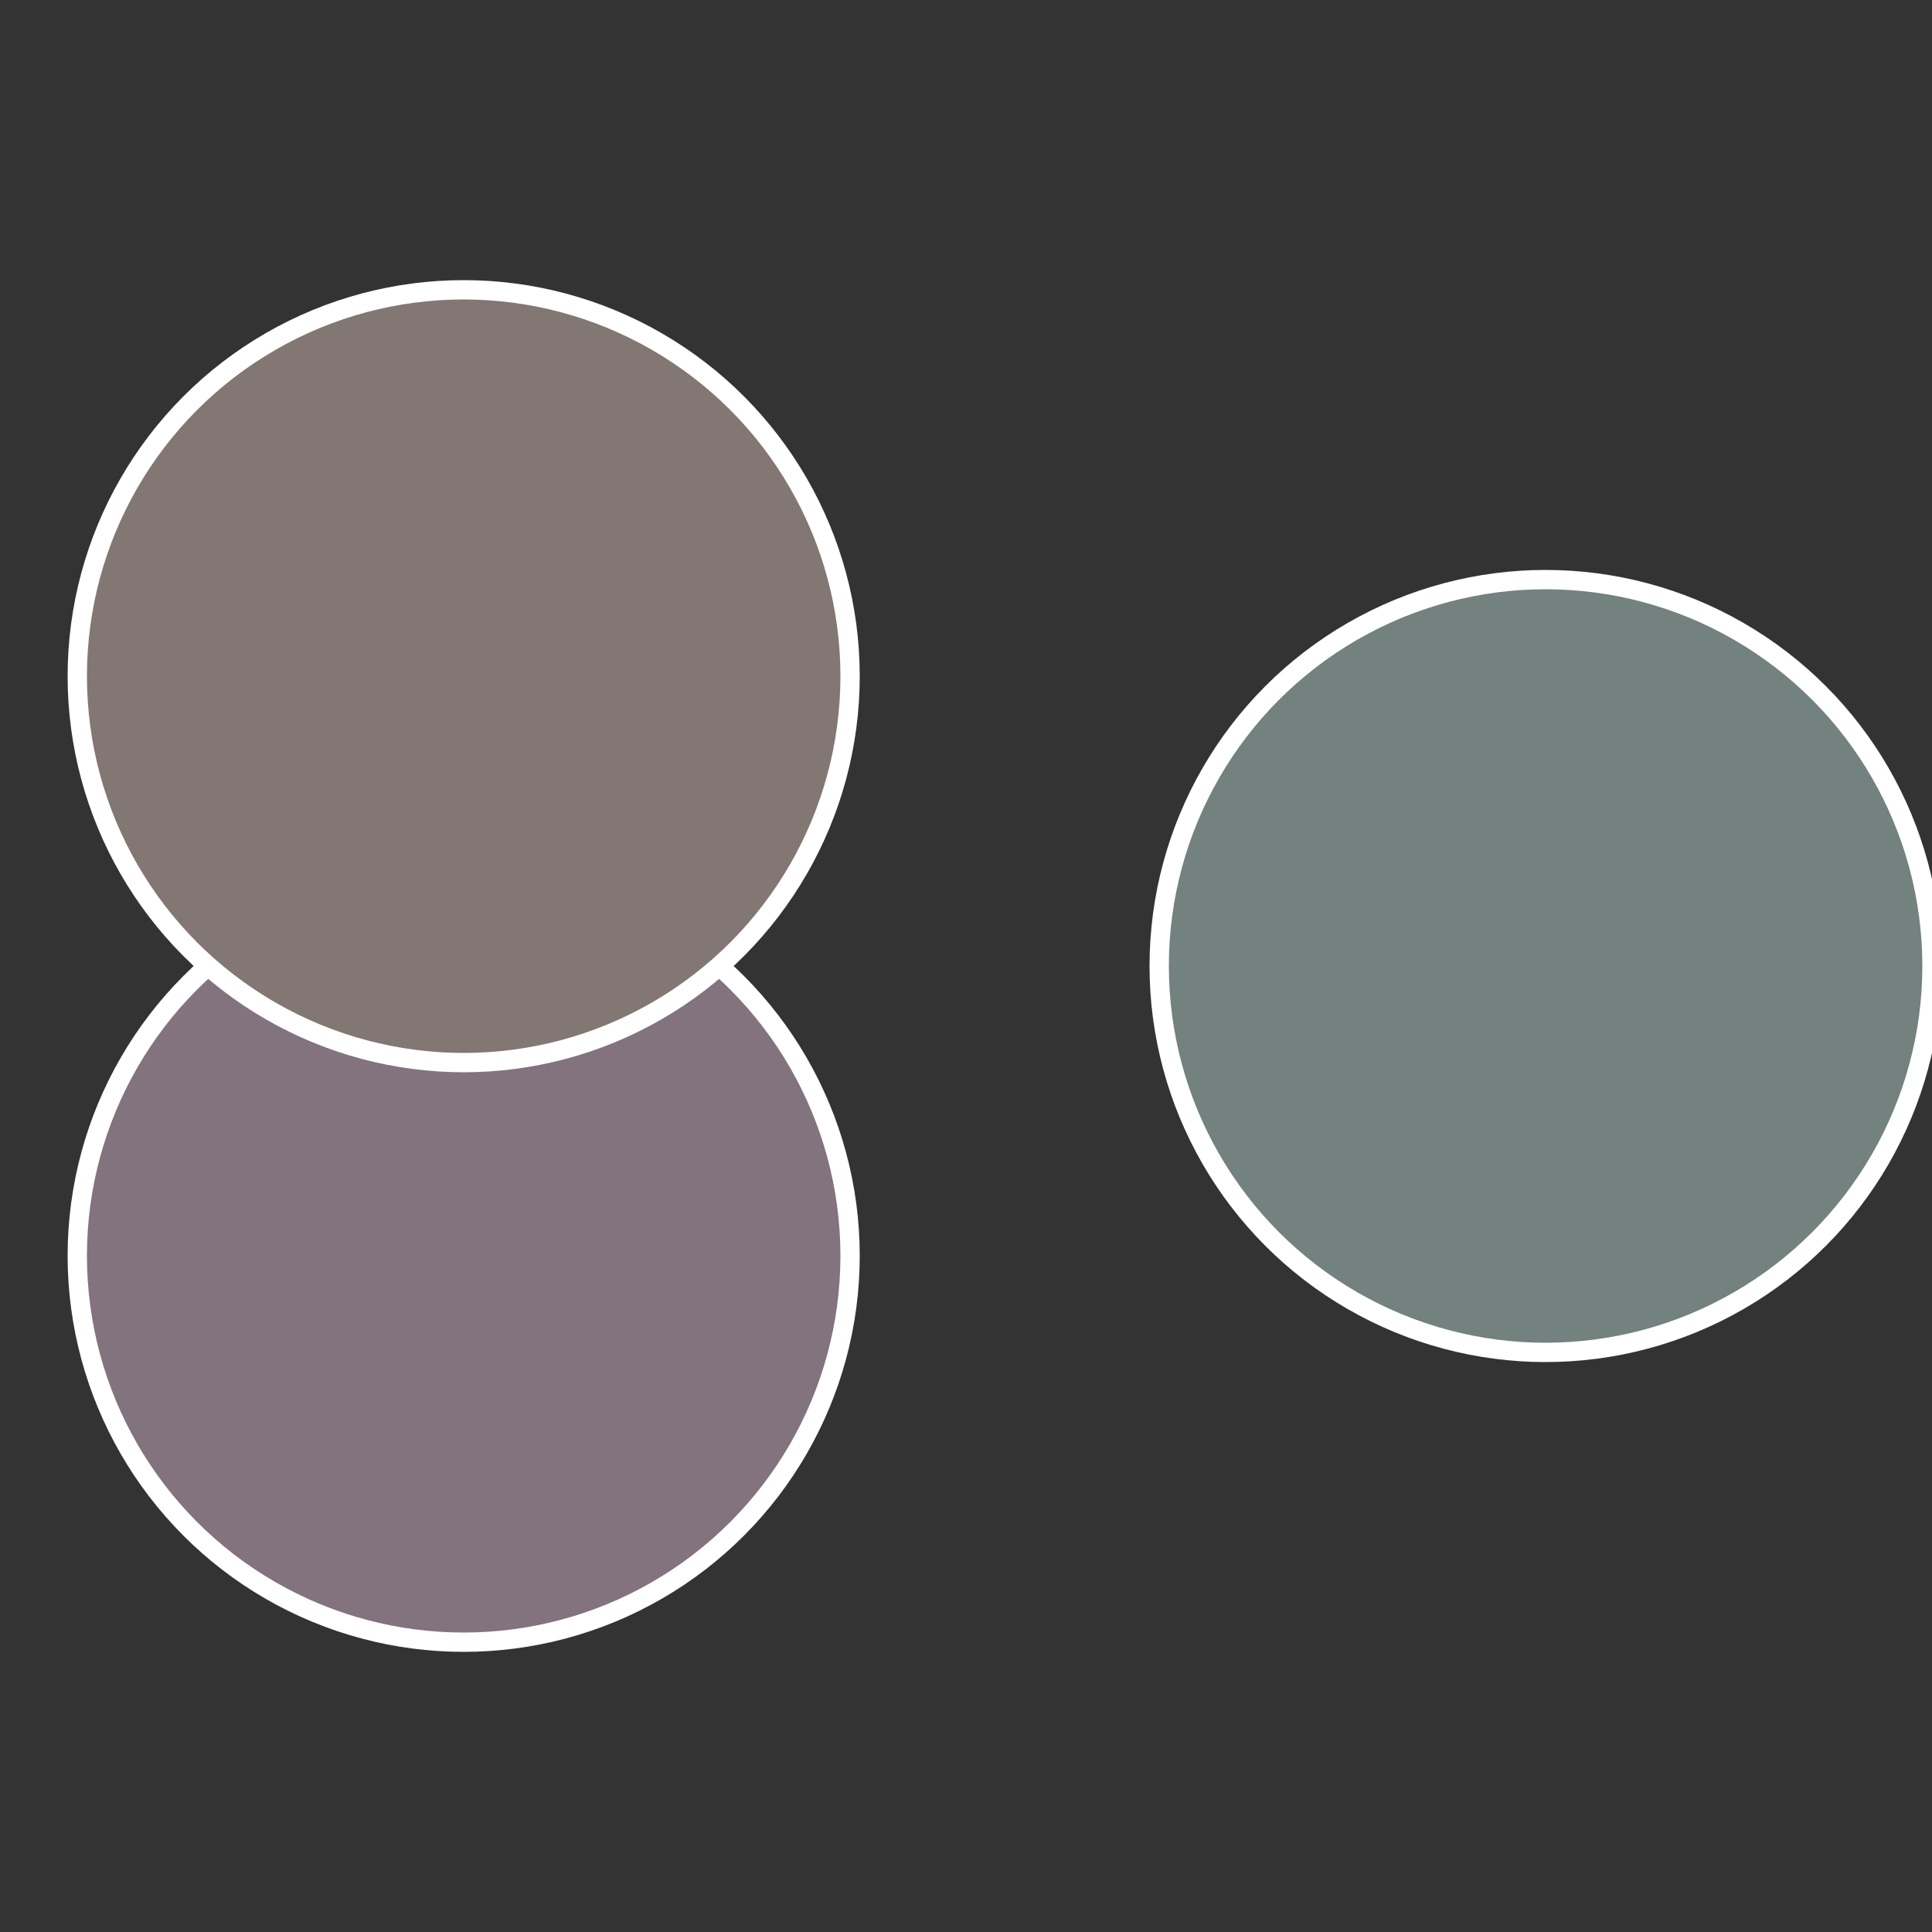
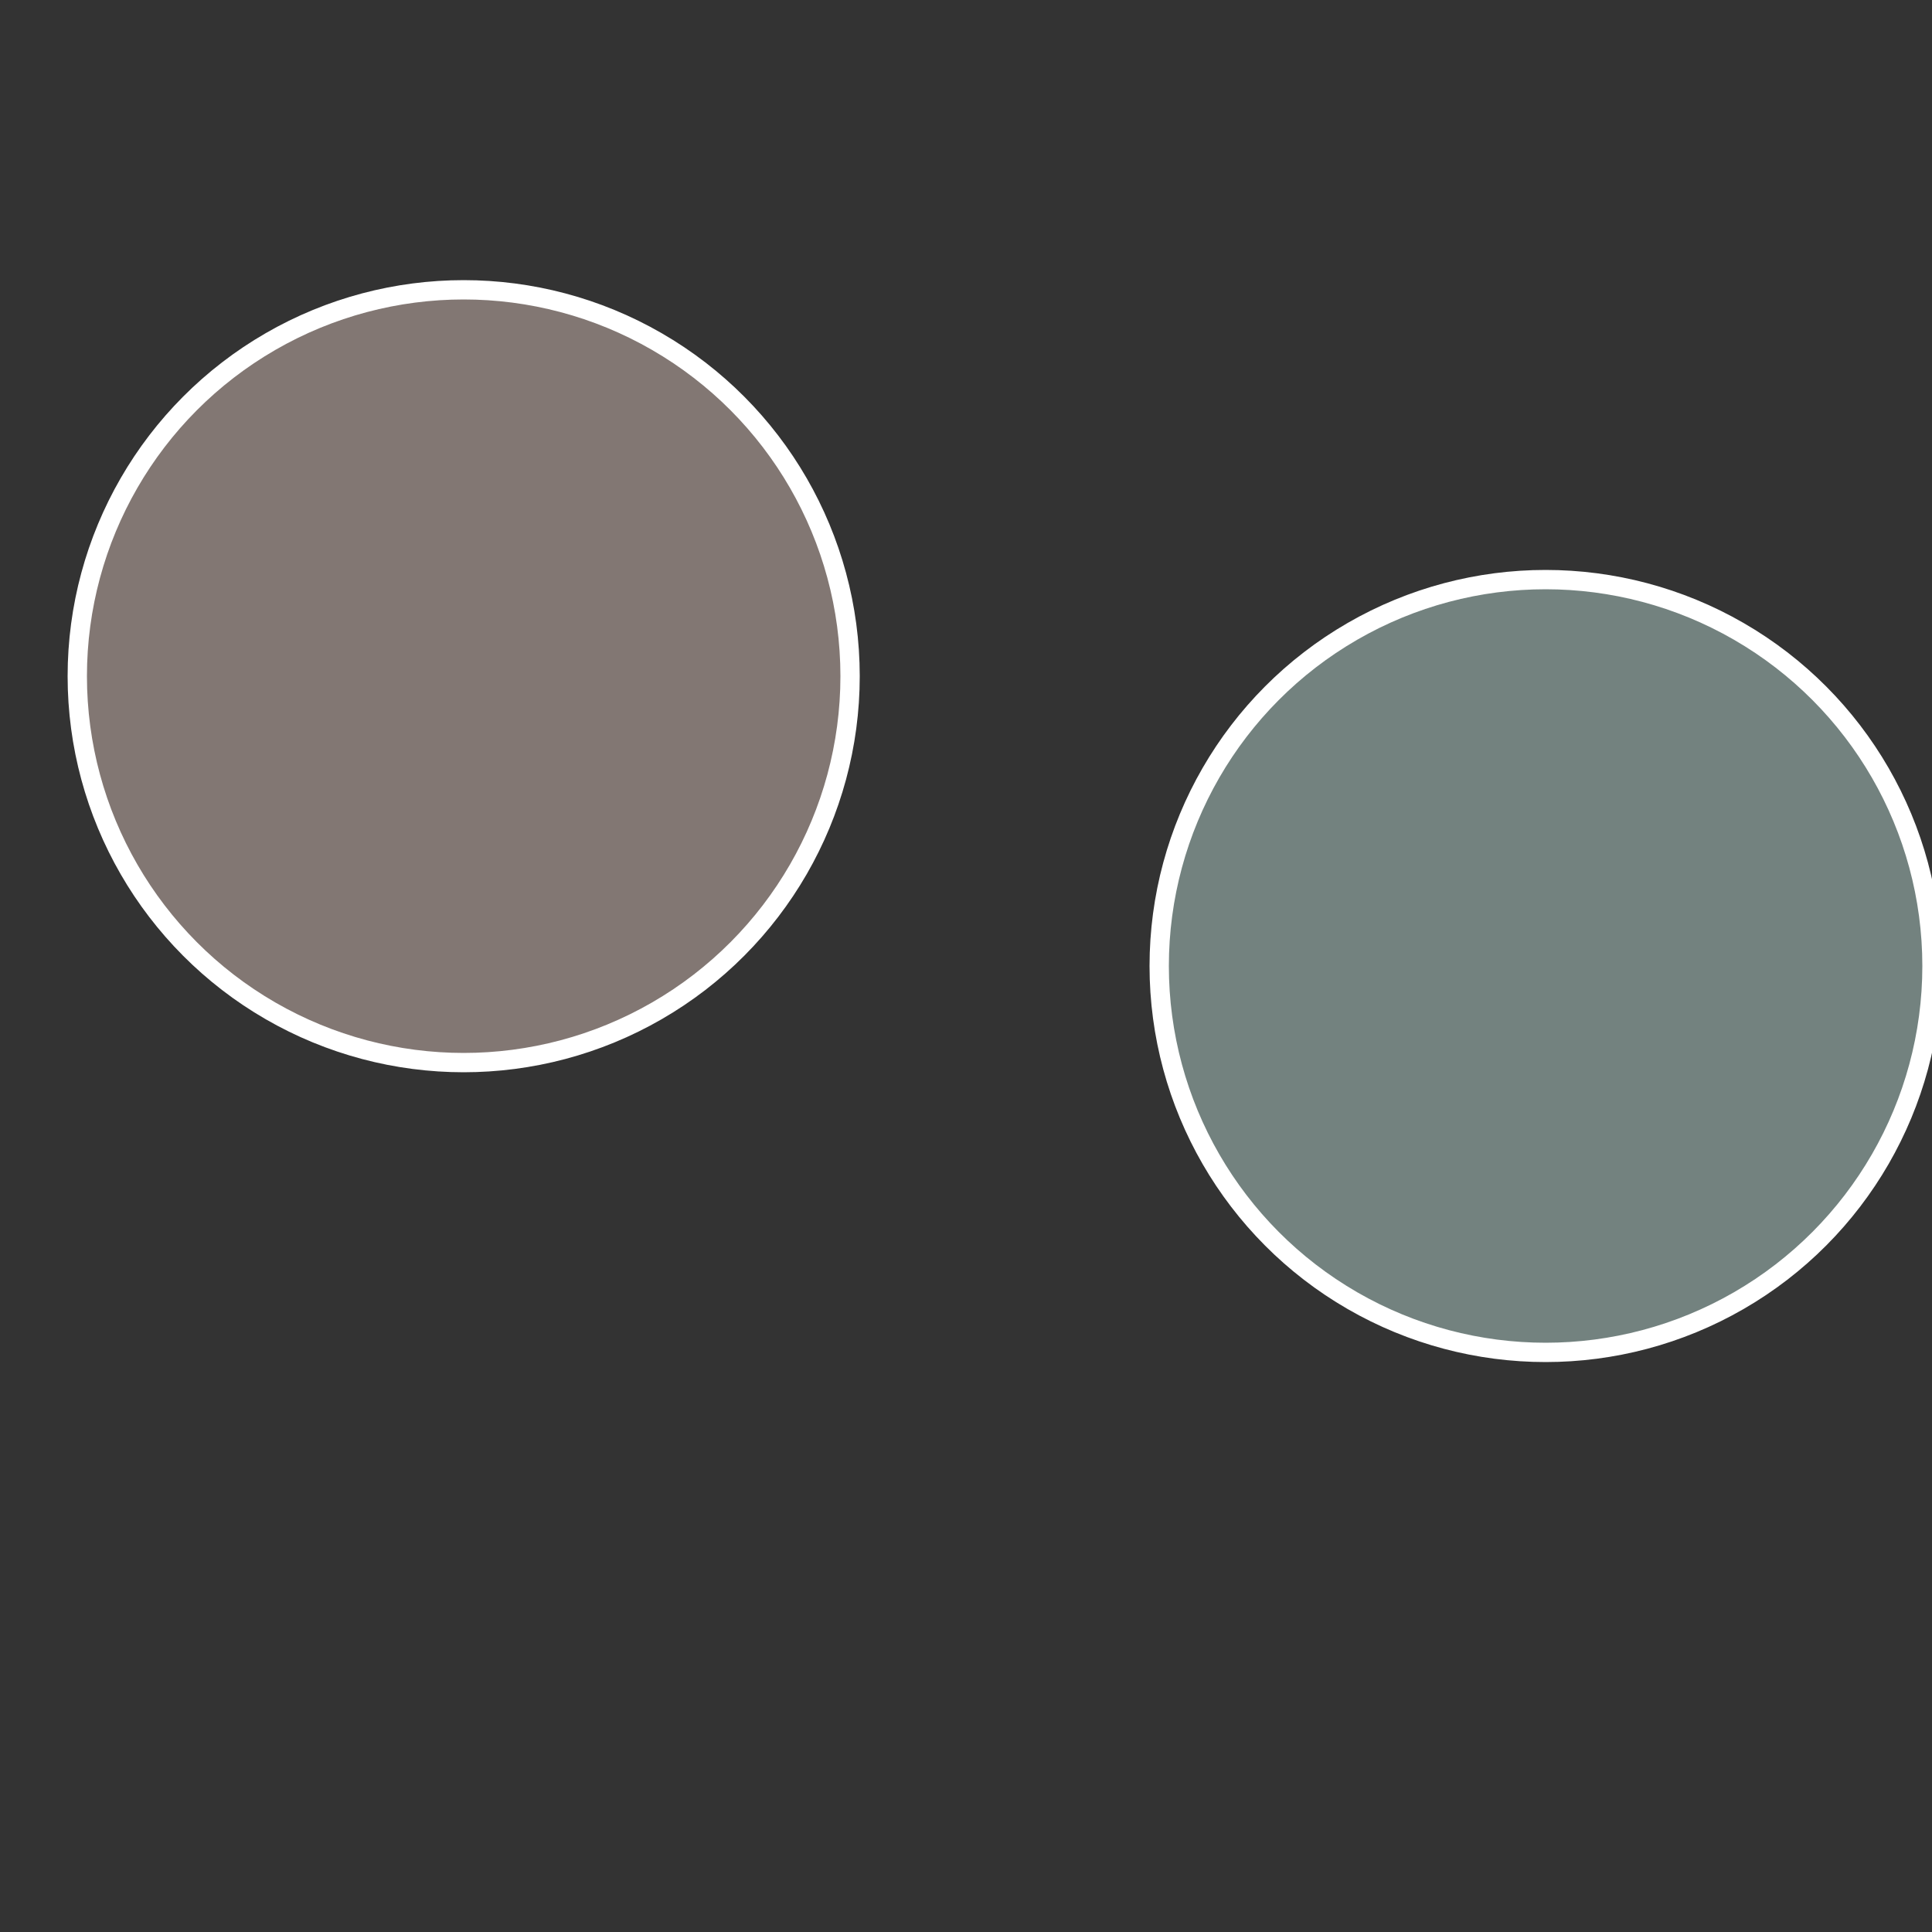
<svg xmlns="http://www.w3.org/2000/svg" width="500" height="500" viewBox="-1 -1 2 2">
  <rect x="-1" y="-1" width="2" height="2" fill="#333333" stroke="none" />
  <circle cx="0.6" cy="0" r="0.4" fill="#73827f" stroke="#fff" stroke-width="1%" />
-   <circle cx="-0.52" cy="0.3" r="0.4" fill="#82737e" stroke="#fff" stroke-width="1%" />
  <circle cx="-0.52" cy="-0.3" r="0.4" fill="#827773" stroke="#fff" stroke-width="1%" />
</svg>